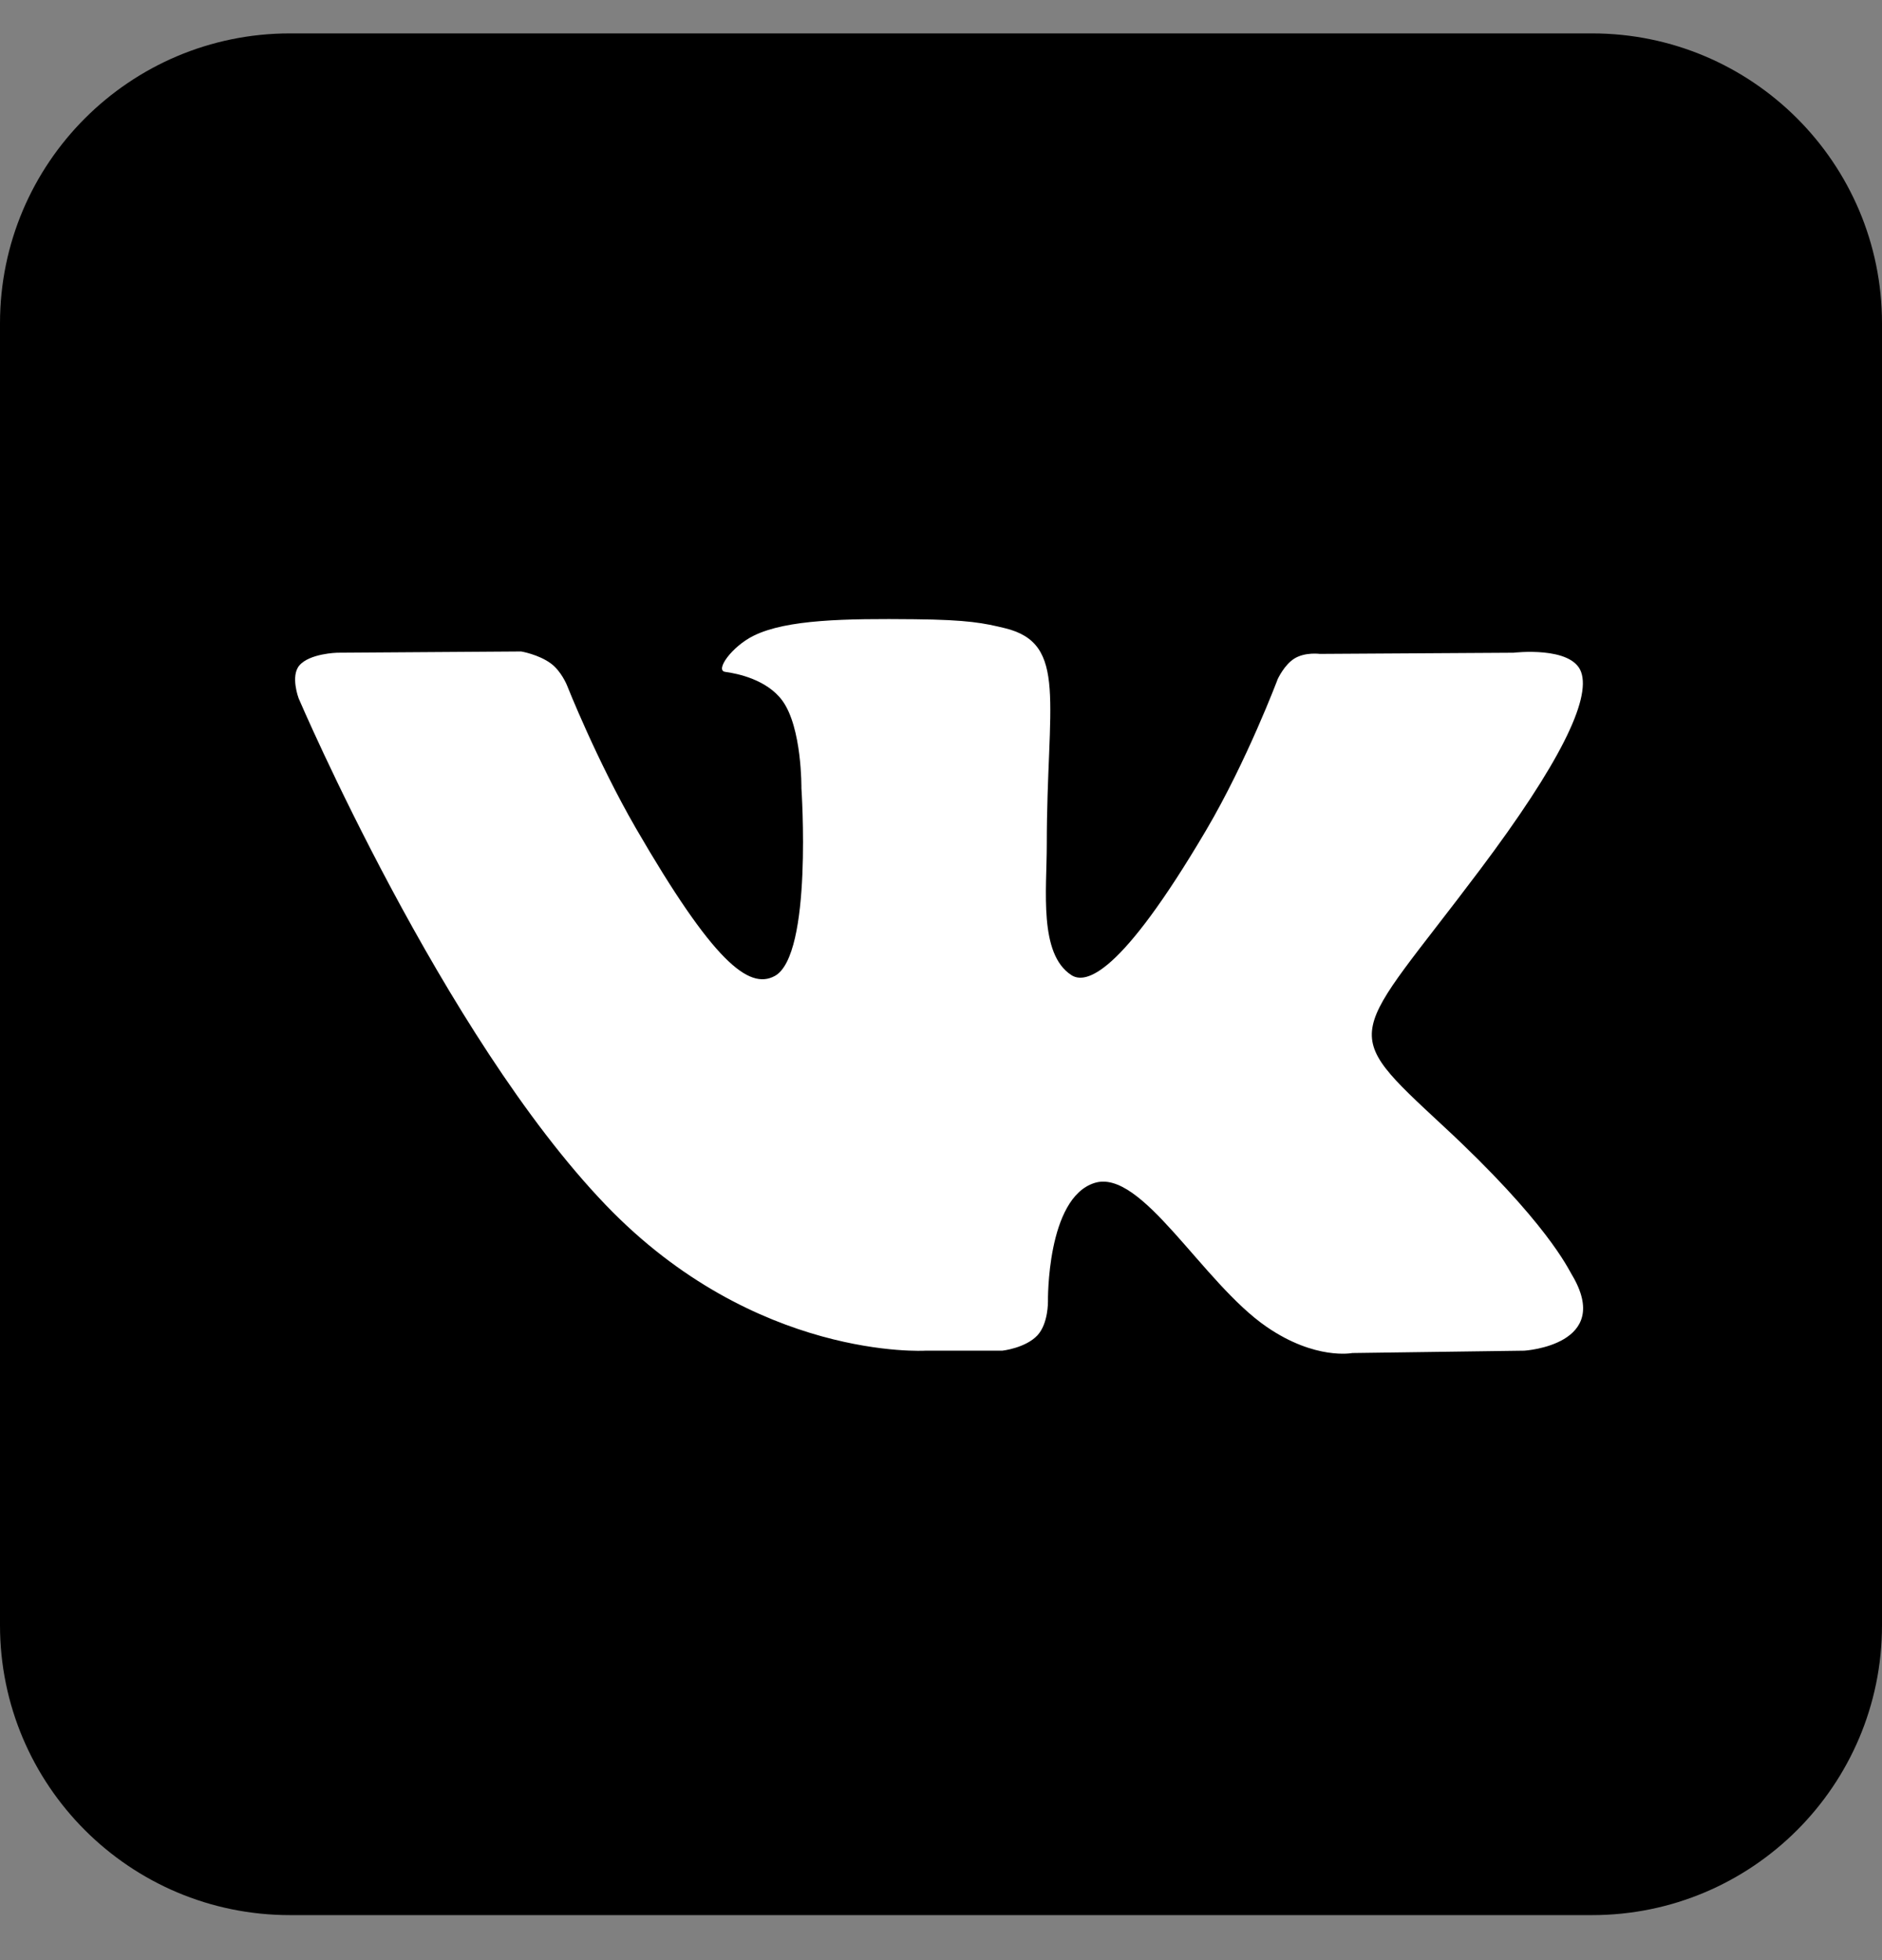
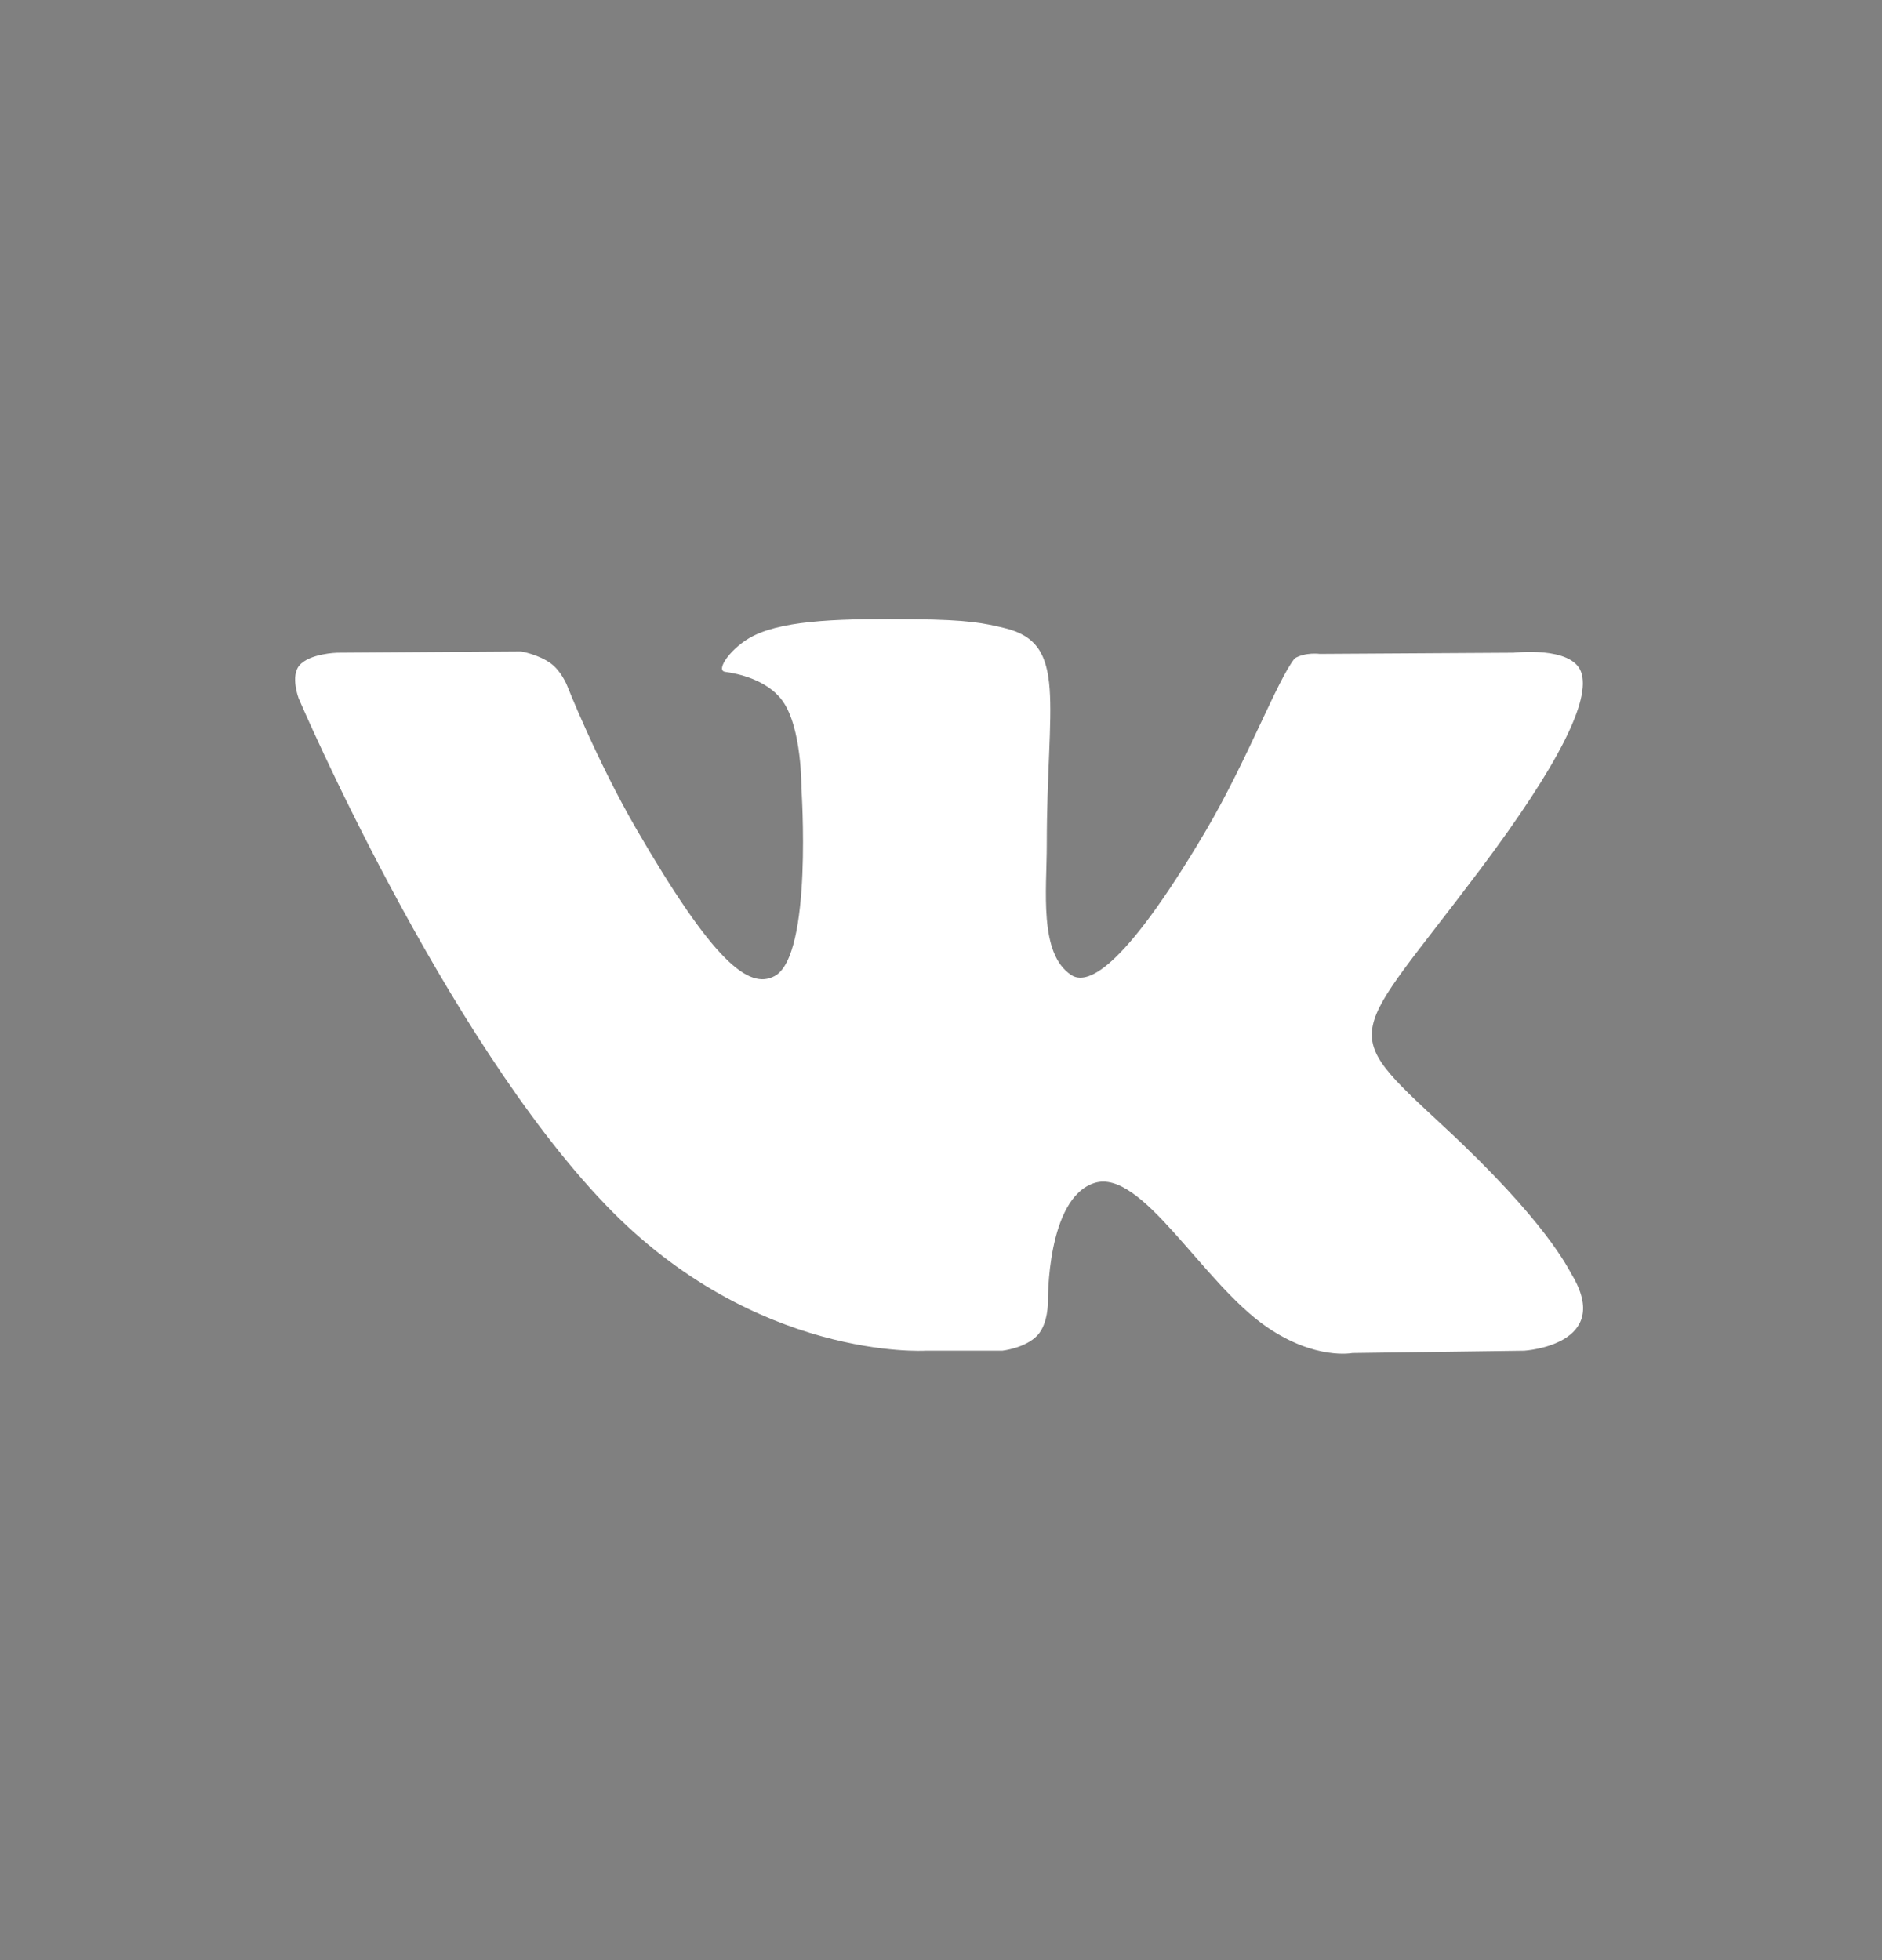
<svg xmlns="http://www.w3.org/2000/svg" width="24" height="25" viewBox="0 0 24 25" fill="none">
  <rect x="0" y="0" width="24" height="25" fill="#808080" stroke="none" />
-   <path fill-rule="evenodd" clip-rule="evenodd" d="M3.698 0.426H20.302C22.344 0.426 24 2.082 24 4.124V20.728C24 22.77 22.344 24.426 20.302 24.426H3.698C1.656 24.426 0 22.77 0 20.728V4.124C0 2.082 1.656 0.426 3.698 0.426Z" fill="black" />
-   <path fill-rule="evenodd" clip-rule="evenodd" d="M11.8 17.227H12.782C12.782 17.227 13.078 17.194 13.23 17.031C13.369 16.881 13.364 16.599 13.364 16.599C13.364 16.599 13.345 15.282 13.957 15.088C14.559 14.897 15.333 16.361 16.154 16.924C16.774 17.35 17.245 17.257 17.245 17.257L19.439 17.227C19.439 17.227 20.586 17.156 20.042 16.253C19.997 16.18 19.725 15.586 18.411 14.367C17.036 13.09 17.22 13.296 18.877 11.088C19.886 9.744 20.289 8.923 20.163 8.571C20.043 8.236 19.301 8.325 19.301 8.325L16.831 8.34C16.831 8.34 16.648 8.315 16.512 8.396C16.379 8.475 16.294 8.661 16.294 8.661C16.294 8.661 15.903 9.702 15.382 10.587C14.282 12.454 13.843 12.553 13.663 12.437C13.245 12.166 13.349 11.351 13.349 10.772C13.349 8.962 13.624 8.208 12.815 8.012C12.546 7.947 12.348 7.905 11.662 7.898C10.781 7.889 10.035 7.9 9.613 8.107C9.332 8.245 9.115 8.551 9.247 8.569C9.41 8.591 9.78 8.669 9.976 8.935C10.229 9.28 10.22 10.053 10.22 10.053C10.22 10.053 10.366 12.183 9.88 12.448C9.548 12.629 9.091 12.259 8.11 10.565C7.608 9.697 7.229 8.737 7.229 8.737C7.229 8.737 7.156 8.558 7.025 8.462C6.867 8.346 6.646 8.309 6.646 8.309L4.299 8.325C4.299 8.325 3.947 8.334 3.817 8.488C3.702 8.624 3.808 8.906 3.808 8.906C3.808 8.906 5.645 13.204 7.726 15.37C9.634 17.357 11.8 17.227 11.8 17.227Z" fill="white" />
+   <path fill-rule="evenodd" clip-rule="evenodd" d="M11.8 17.227H12.782C12.782 17.227 13.078 17.194 13.23 17.031C13.369 16.881 13.364 16.599 13.364 16.599C13.364 16.599 13.345 15.282 13.957 15.088C14.559 14.897 15.333 16.361 16.154 16.924C16.774 17.35 17.245 17.257 17.245 17.257L19.439 17.227C19.439 17.227 20.586 17.156 20.042 16.253C19.997 16.18 19.725 15.586 18.411 14.367C17.036 13.09 17.22 13.296 18.877 11.088C19.886 9.744 20.289 8.923 20.163 8.571C20.043 8.236 19.301 8.325 19.301 8.325L16.831 8.34C16.831 8.34 16.648 8.315 16.512 8.396C16.294 8.661 15.903 9.702 15.382 10.587C14.282 12.454 13.843 12.553 13.663 12.437C13.245 12.166 13.349 11.351 13.349 10.772C13.349 8.962 13.624 8.208 12.815 8.012C12.546 7.947 12.348 7.905 11.662 7.898C10.781 7.889 10.035 7.9 9.613 8.107C9.332 8.245 9.115 8.551 9.247 8.569C9.41 8.591 9.78 8.669 9.976 8.935C10.229 9.28 10.22 10.053 10.22 10.053C10.22 10.053 10.366 12.183 9.88 12.448C9.548 12.629 9.091 12.259 8.11 10.565C7.608 9.697 7.229 8.737 7.229 8.737C7.229 8.737 7.156 8.558 7.025 8.462C6.867 8.346 6.646 8.309 6.646 8.309L4.299 8.325C4.299 8.325 3.947 8.334 3.817 8.488C3.702 8.624 3.808 8.906 3.808 8.906C3.808 8.906 5.645 13.204 7.726 15.37C9.634 17.357 11.8 17.227 11.8 17.227Z" fill="white" />
</svg>